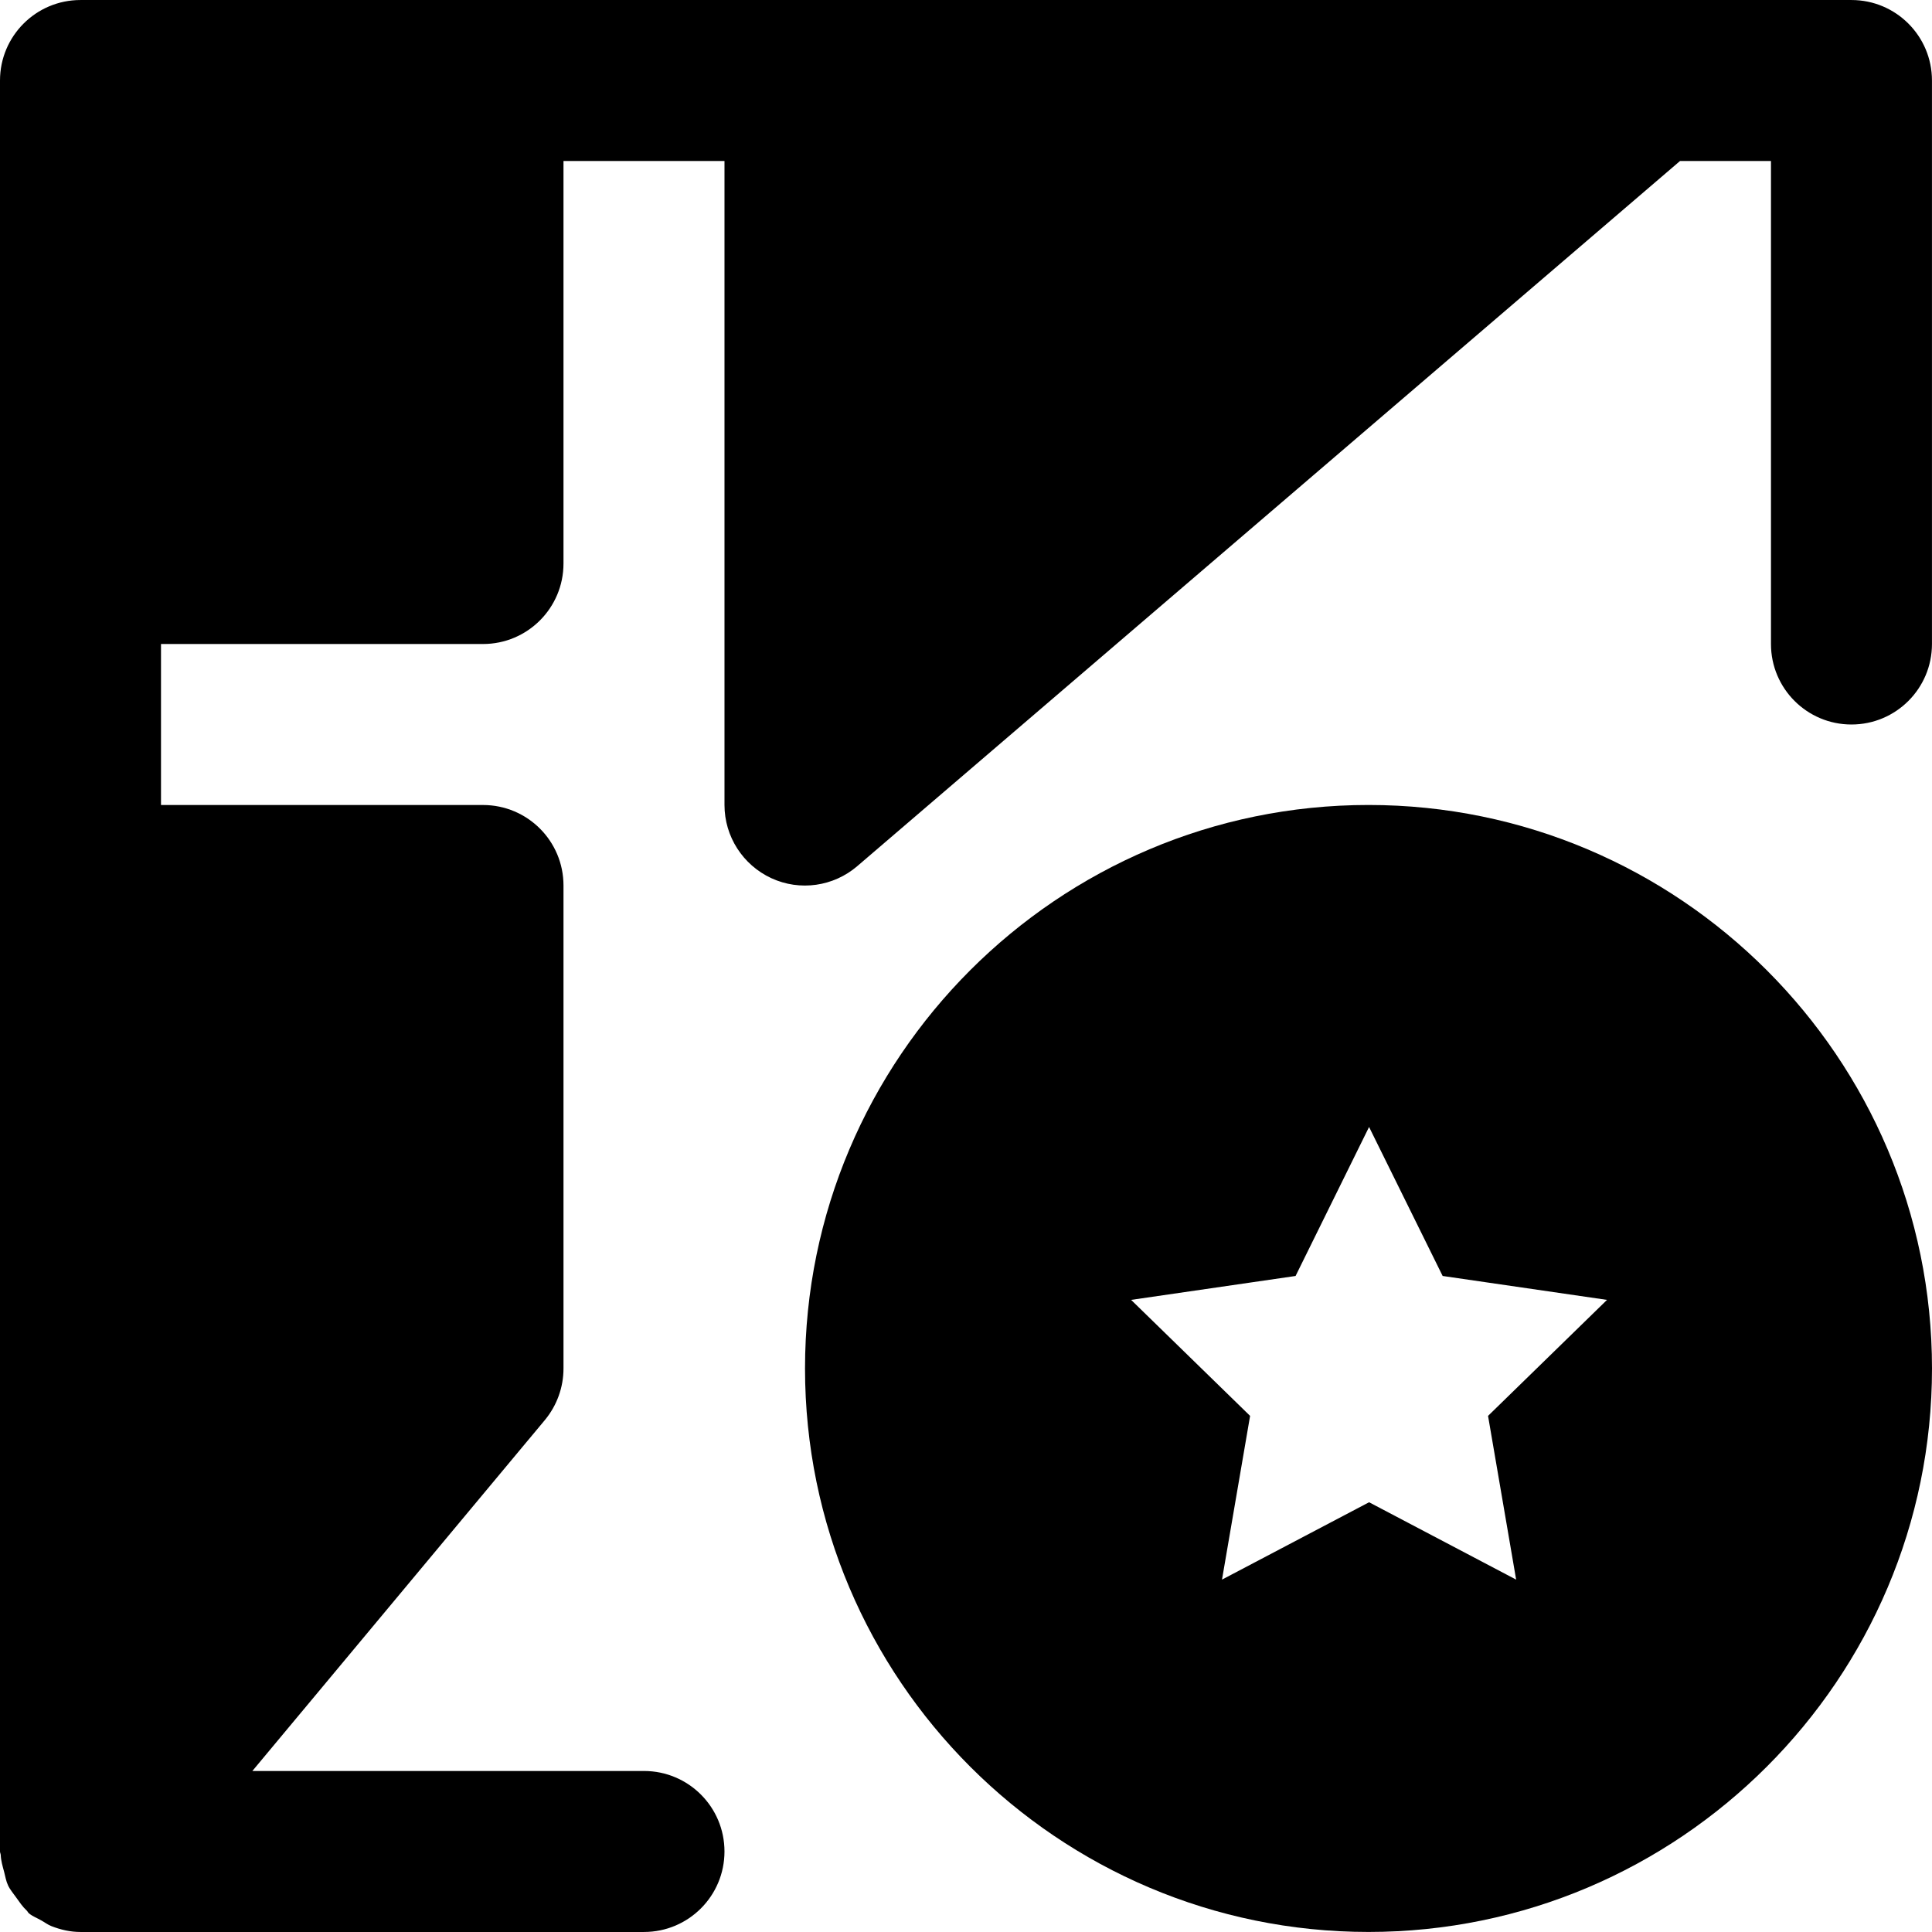
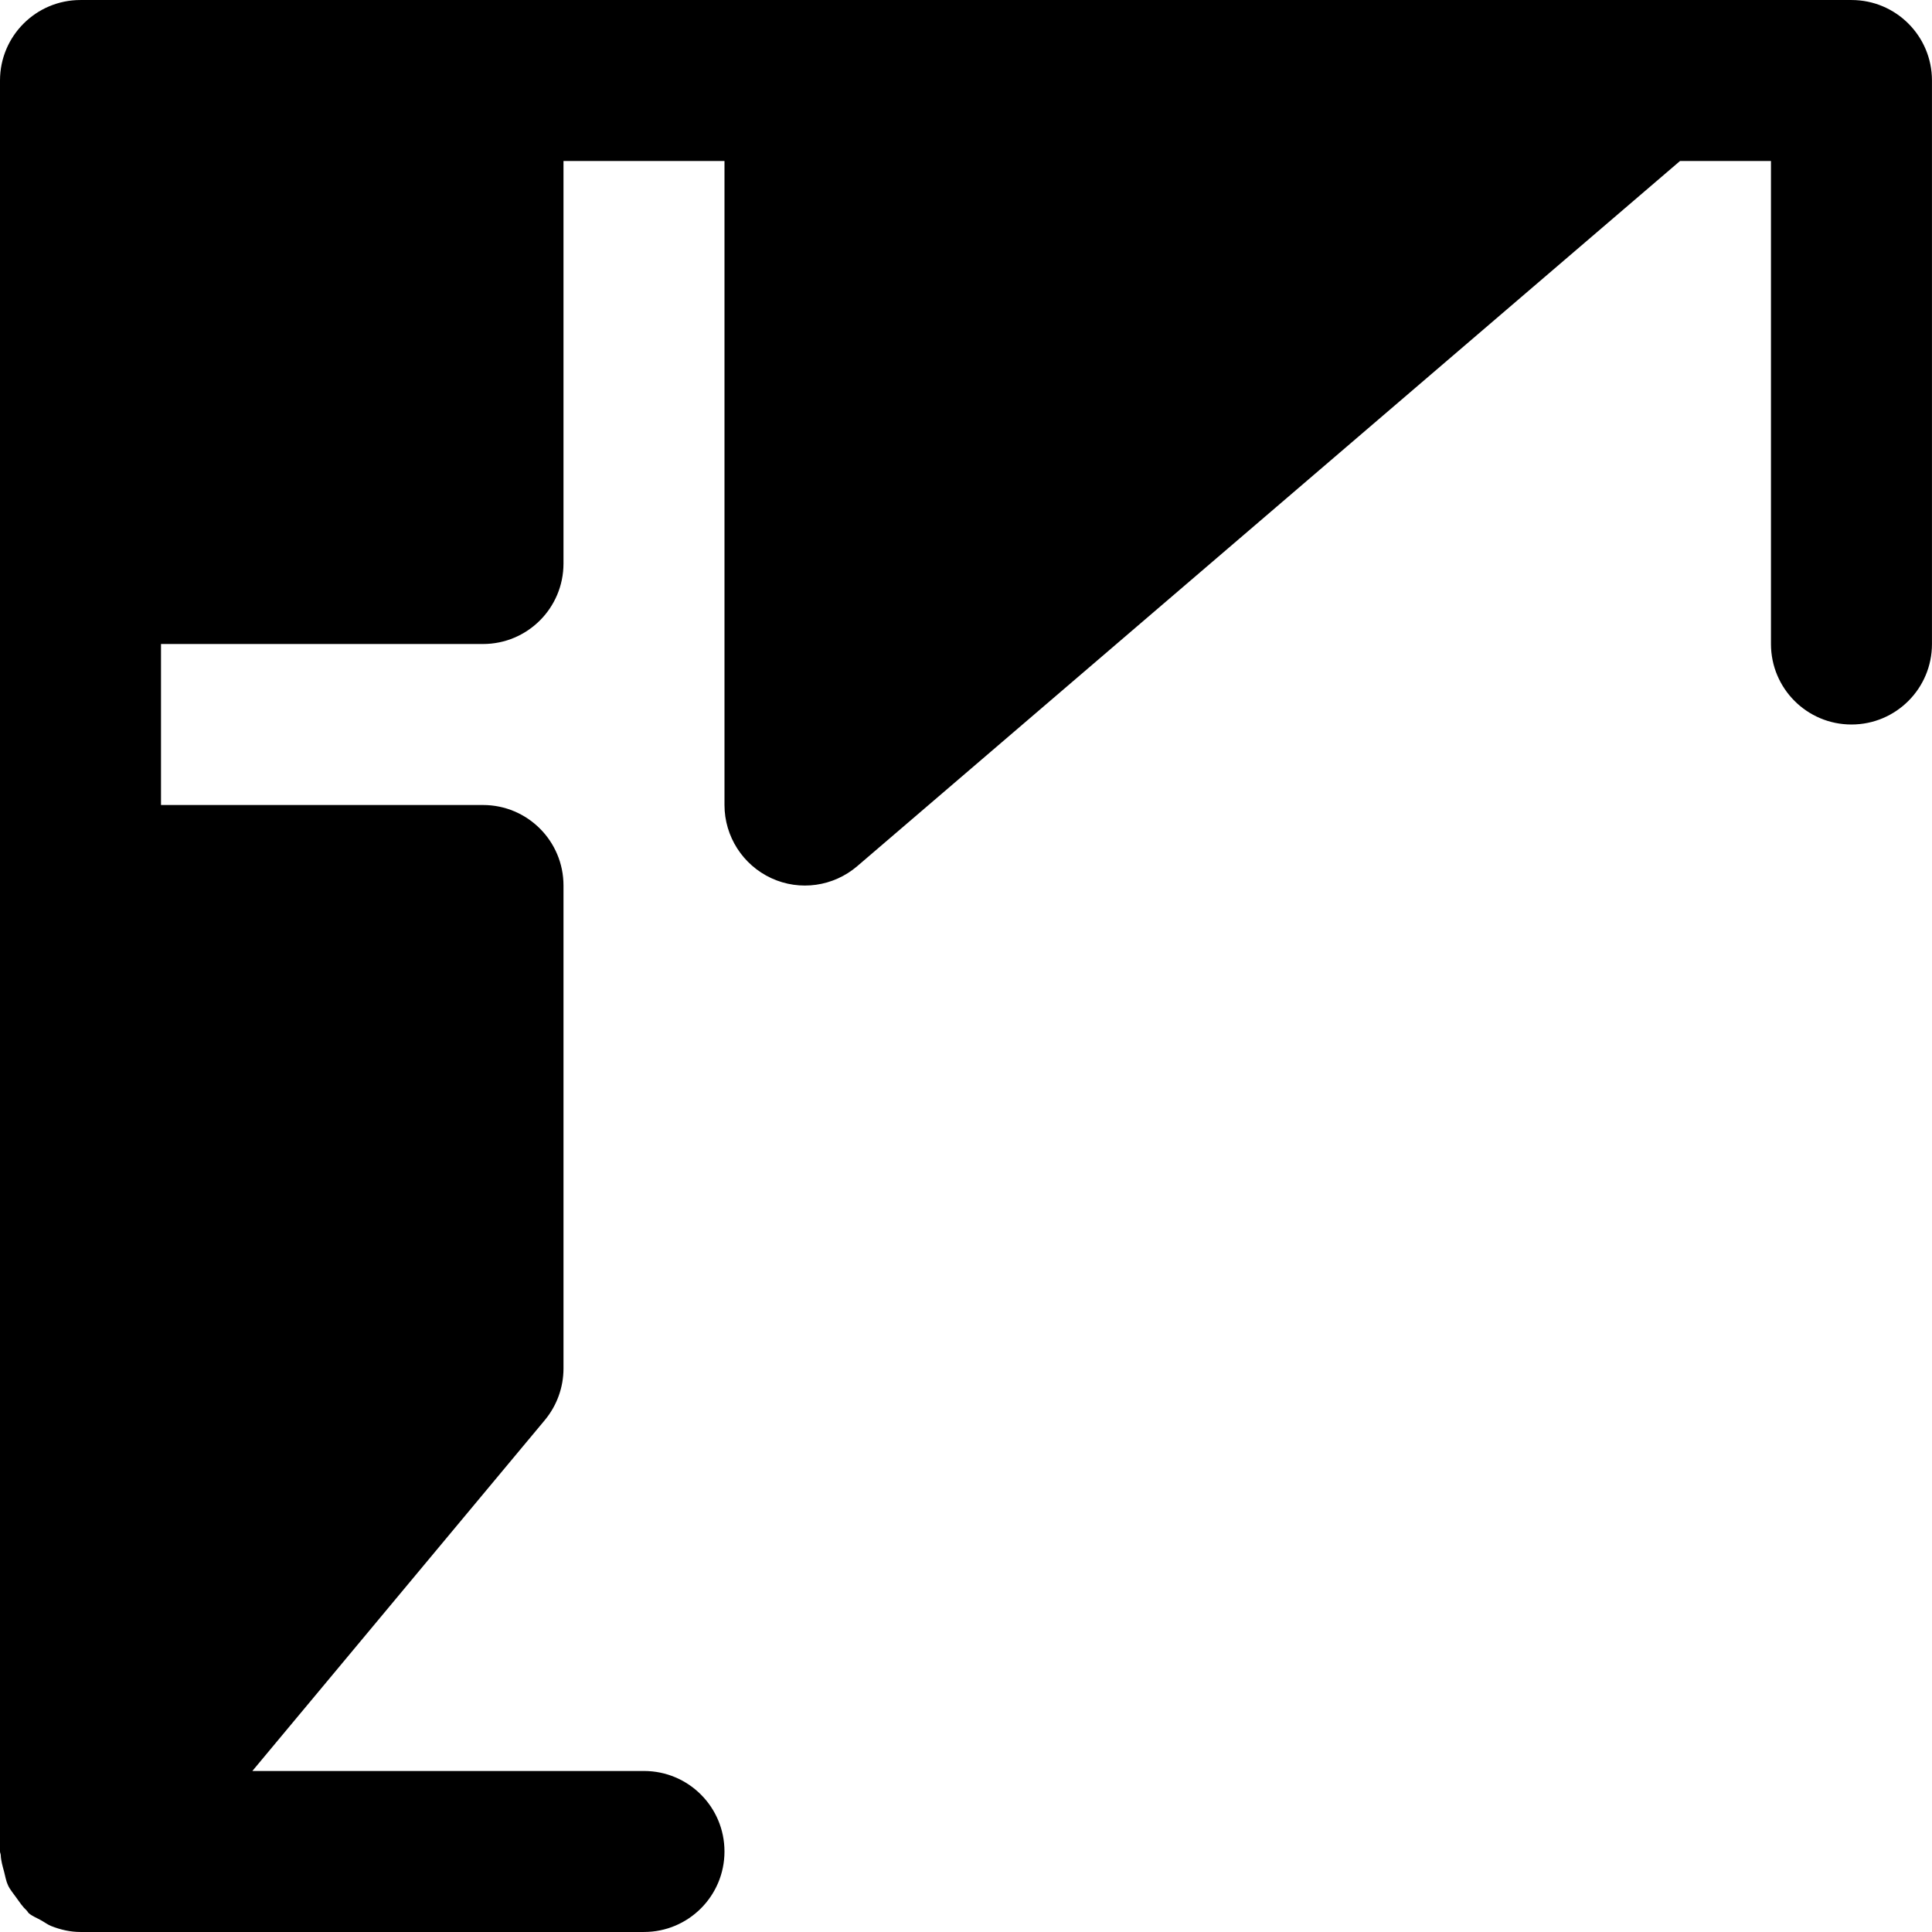
<svg xmlns="http://www.w3.org/2000/svg" fill="#000000" height="800px" width="800px" version="1.1" id="Layer_1" viewBox="0 0 512.009 512.009" xml:space="preserve">
  <g>
    <g>
      <g>
        <path d="M445.227,42.671h24.107v128c0,11.776,9.536,21.333,21.333,21.333S512,182.447,512,170.671V21.338     c0-11.776-9.536-21.333-21.333-21.333H213.333H128H21.333C9.536,0.004,0,9.562,0,21.338v128v85.333v256     c0,0.32,0.171,0.597,0.192,0.917c0.064,1.536,0.491,2.965,0.896,4.459c0.32,1.237,0.512,2.475,1.045,3.605     c0.533,1.152,1.387,2.112,2.133,3.179c0.896,1.237,1.685,2.453,2.795,3.477c0.256,0.235,0.341,0.533,0.597,0.747     c1.024,0.853,2.219,1.259,3.307,1.899c0.896,0.491,1.664,1.109,2.645,1.493c2.496,0.981,5.077,1.557,7.701,1.557h0.021h149.333     c11.797,0,21.333-9.557,21.333-21.333s-9.536-21.333-21.333-21.333H66.88l77.525-93.013c3.179-3.84,4.928-8.661,4.928-13.653     v-128c0-11.776-9.536-21.333-21.333-21.333H42.667v-42.667H128c11.797,0,21.333-9.557,21.333-21.333V42.671H192v170.667     c0,8.341,4.864,15.893,12.416,19.392c7.573,3.499,16.469,2.219,22.784-3.2L445.227,42.671z" />
-         <path d="M362.675,213.331c-82.347,0-149.333,66.987-149.333,149.333s66.987,149.333,149.333,149.333     c82.325,0,149.333-66.987,149.333-149.333S445.001,213.331,362.675,213.331z M401.801,418.622l-38.976-20.501l-38.976,20.501     l7.445-43.392l-31.531-30.741l43.584-6.336l19.477-39.488l19.499,39.488l43.563,6.336l-31.531,30.741L401.801,418.622z" />
      </g>
    </g>
  </g>
</svg>